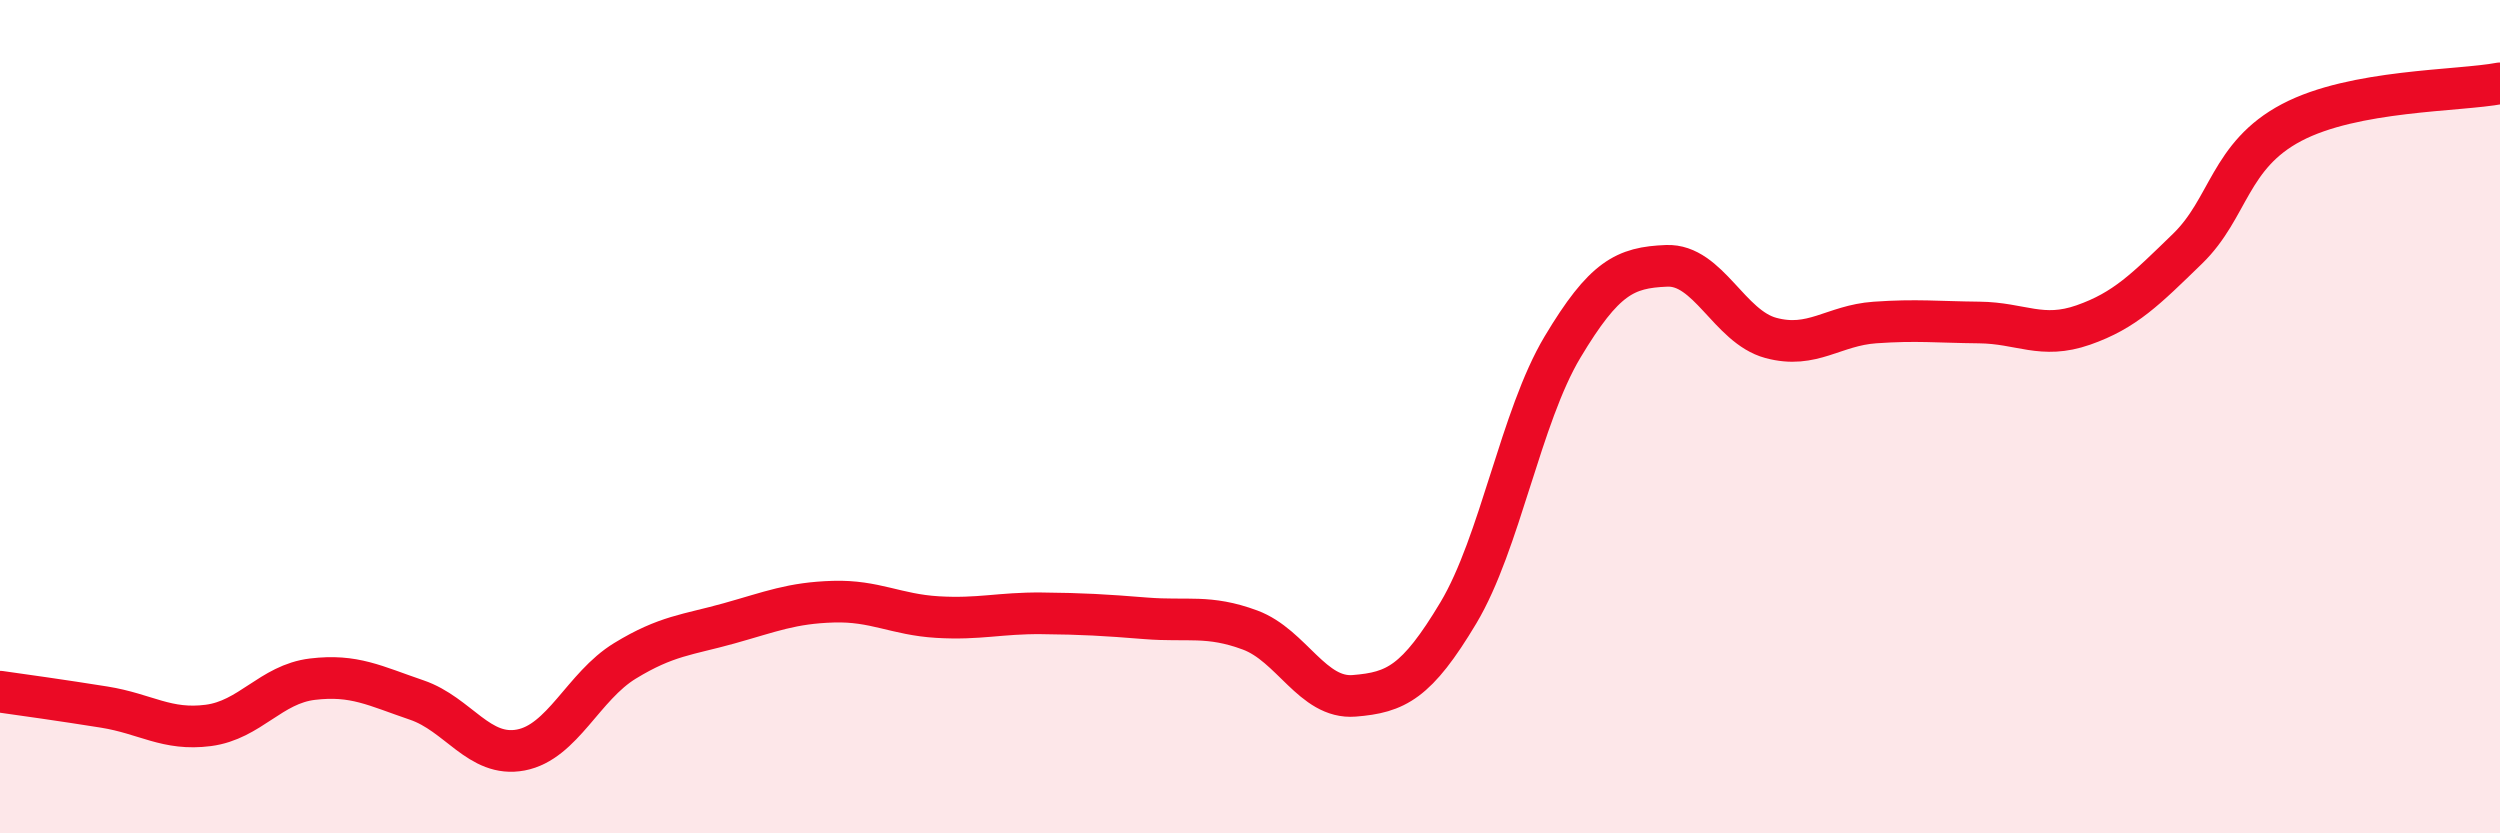
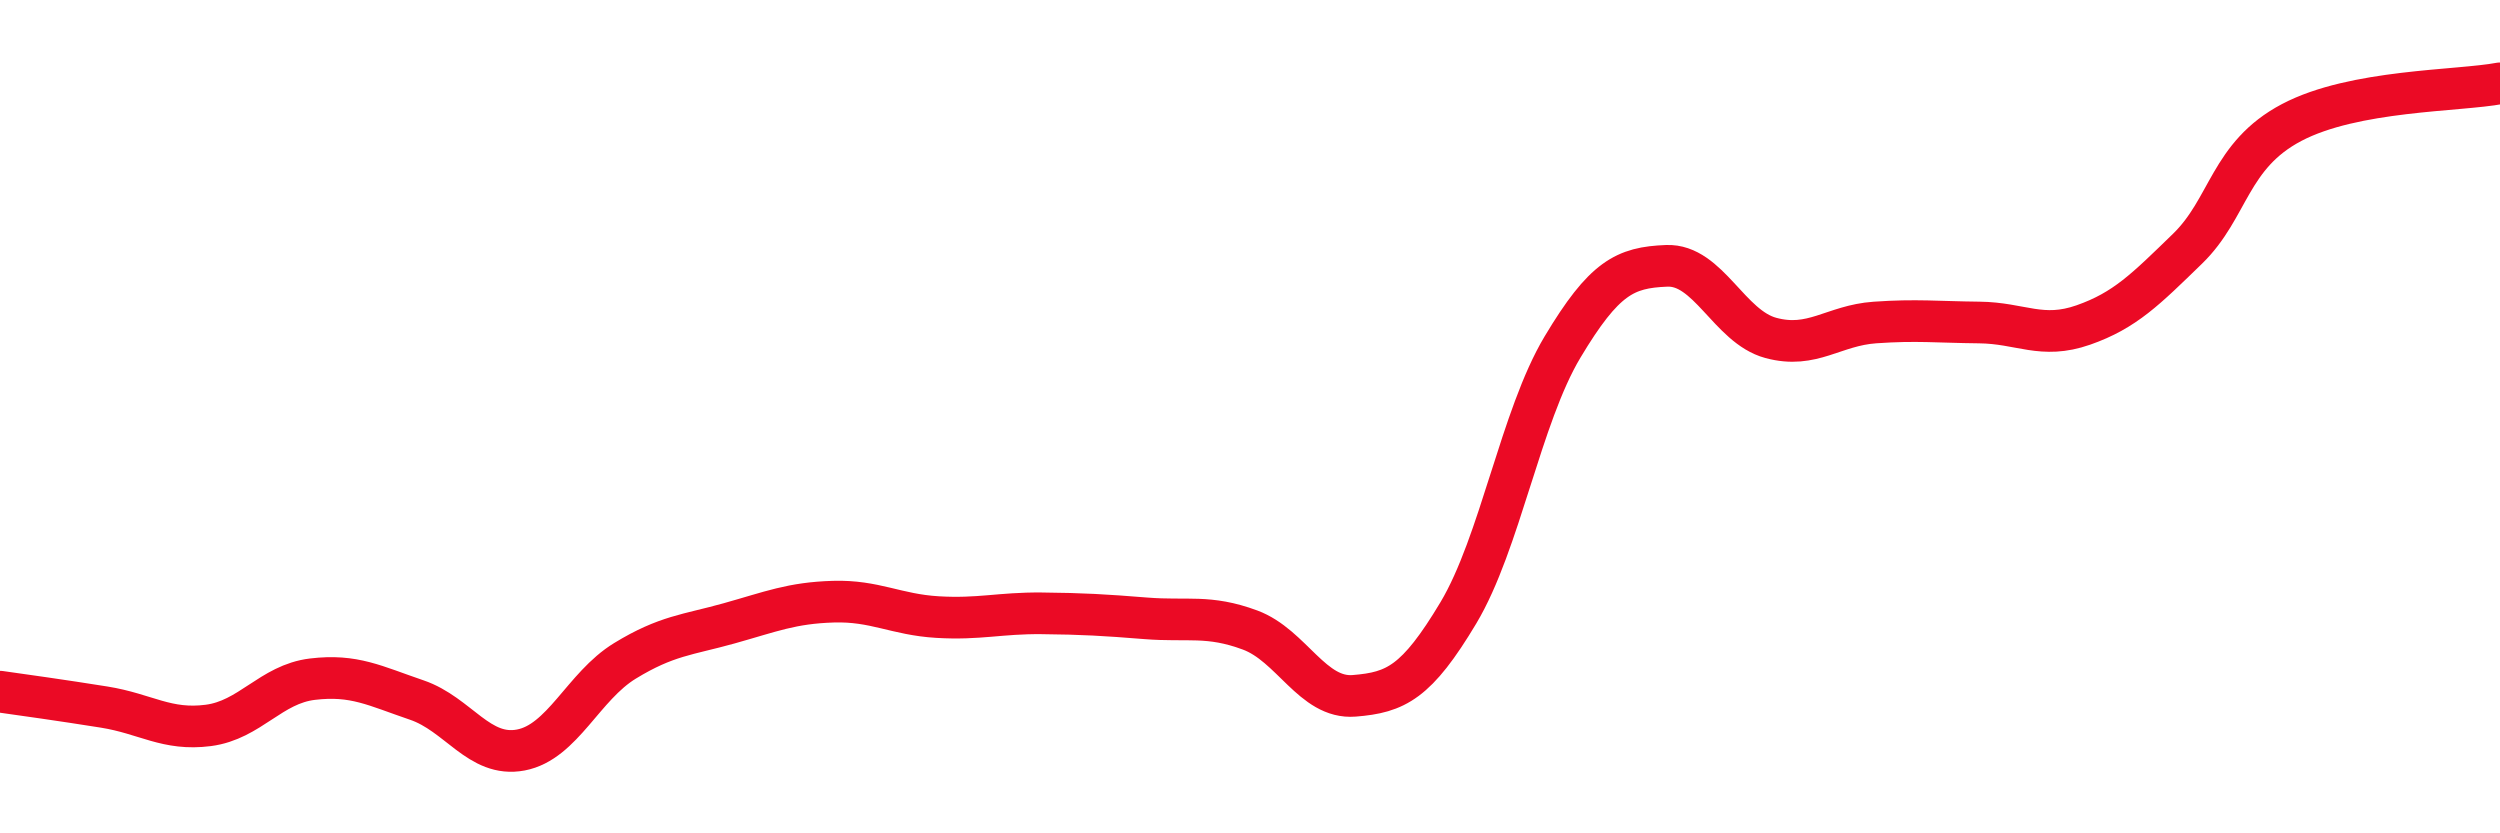
<svg xmlns="http://www.w3.org/2000/svg" width="60" height="20" viewBox="0 0 60 20">
-   <path d="M 0,16.6 C 0.5,16.67 1.5,16.81 2.5,16.97 C 3.5,17.13 4,17.54 5,17.41 C 6,17.28 6.5,16.42 7.5,16.3 C 8.5,16.18 9,16.46 10,16.8 C 11,17.14 11.5,18.19 12.5,18 C 13.5,17.81 14,16.47 15,15.86 C 16,15.25 16.5,15.24 17.5,14.96 C 18.5,14.68 19,14.47 20,14.44 C 21,14.41 21.5,14.75 22.5,14.81 C 23.5,14.87 24,14.71 25,14.72 C 26,14.73 26.5,14.76 27.5,14.84 C 28.5,14.92 29,14.75 30,15.12 C 31,15.49 31.5,16.78 32.5,16.7 C 33.5,16.62 34,16.38 35,14.71 C 36,13.04 36.5,10 37.5,8.33 C 38.5,6.66 39,6.42 40,6.38 C 41,6.34 41.5,7.84 42.5,8.11 C 43.5,8.38 44,7.81 45,7.74 C 46,7.67 46.5,7.73 47.5,7.74 C 48.5,7.75 49,8.15 50,7.8 C 51,7.45 51.5,6.94 52.5,5.97 C 53.5,5 53.5,3.73 55,2.94 C 56.5,2.15 59,2.19 60,2L60 20L0 20Z" fill="#EB0A25" opacity="0.1" stroke-linecap="round" stroke-linejoin="round" />
  <path d="M 0,16.6 C 0.5,16.67 1.5,16.81 2.5,16.97 C 3.5,17.13 4,17.54 5,17.41 C 6,17.28 6.5,16.42 7.5,16.3 C 8.5,16.18 9,16.46 10,16.8 C 11,17.14 11.5,18.19 12.5,18 C 13.5,17.81 14,16.47 15,15.86 C 16,15.25 16.5,15.24 17.5,14.96 C 18.5,14.68 19,14.47 20,14.44 C 21,14.41 21.5,14.75 22.5,14.81 C 23.5,14.87 24,14.71 25,14.72 C 26,14.73 26.5,14.76 27.5,14.84 C 28.5,14.92 29,14.75 30,15.12 C 31,15.49 31.5,16.78 32.5,16.7 C 33.5,16.62 34,16.38 35,14.71 C 36,13.04 36.5,10 37.5,8.33 C 38.5,6.66 39,6.42 40,6.38 C 41,6.34 41.5,7.84 42.5,8.11 C 43.5,8.38 44,7.81 45,7.74 C 46,7.67 46.5,7.73 47.5,7.74 C 48.5,7.75 49,8.15 50,7.8 C 51,7.45 51.5,6.94 52.5,5.97 C 53.5,5 53.5,3.73 55,2.94 C 56.5,2.15 59,2.19 60,2" stroke="#EB0A25" stroke-width="1" fill="none" stroke-linecap="round" stroke-linejoin="round" />
</svg>